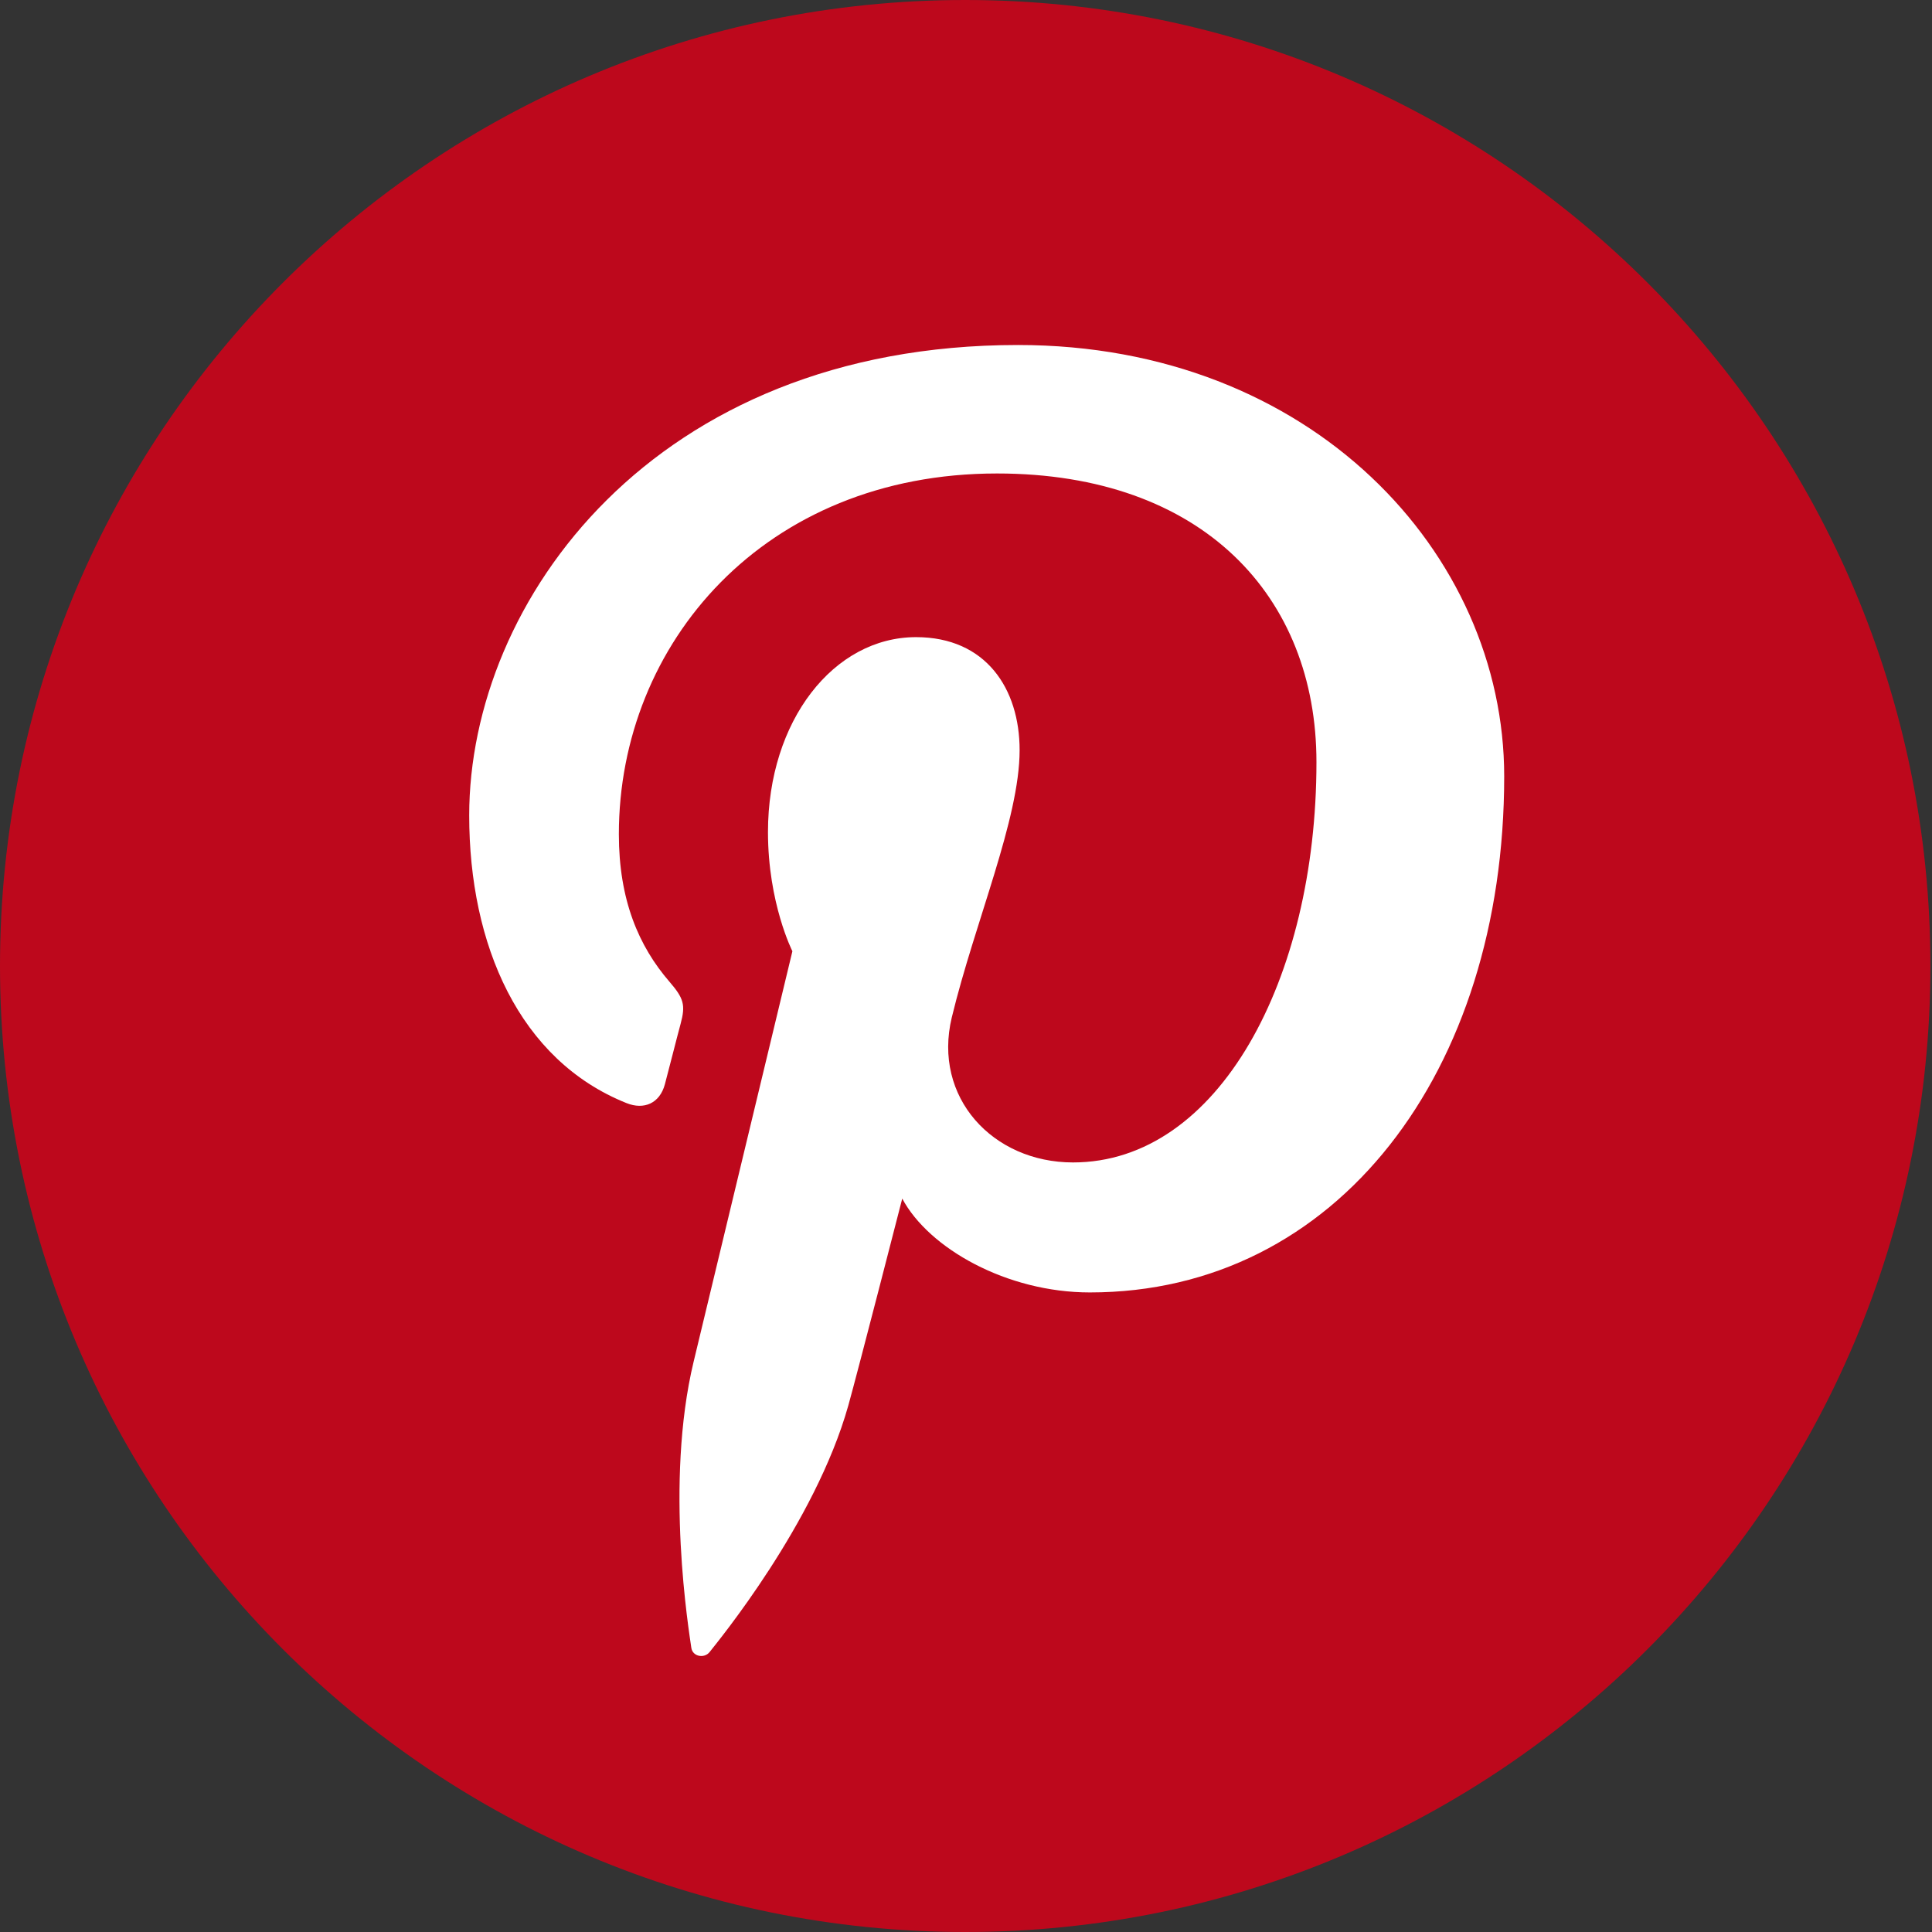
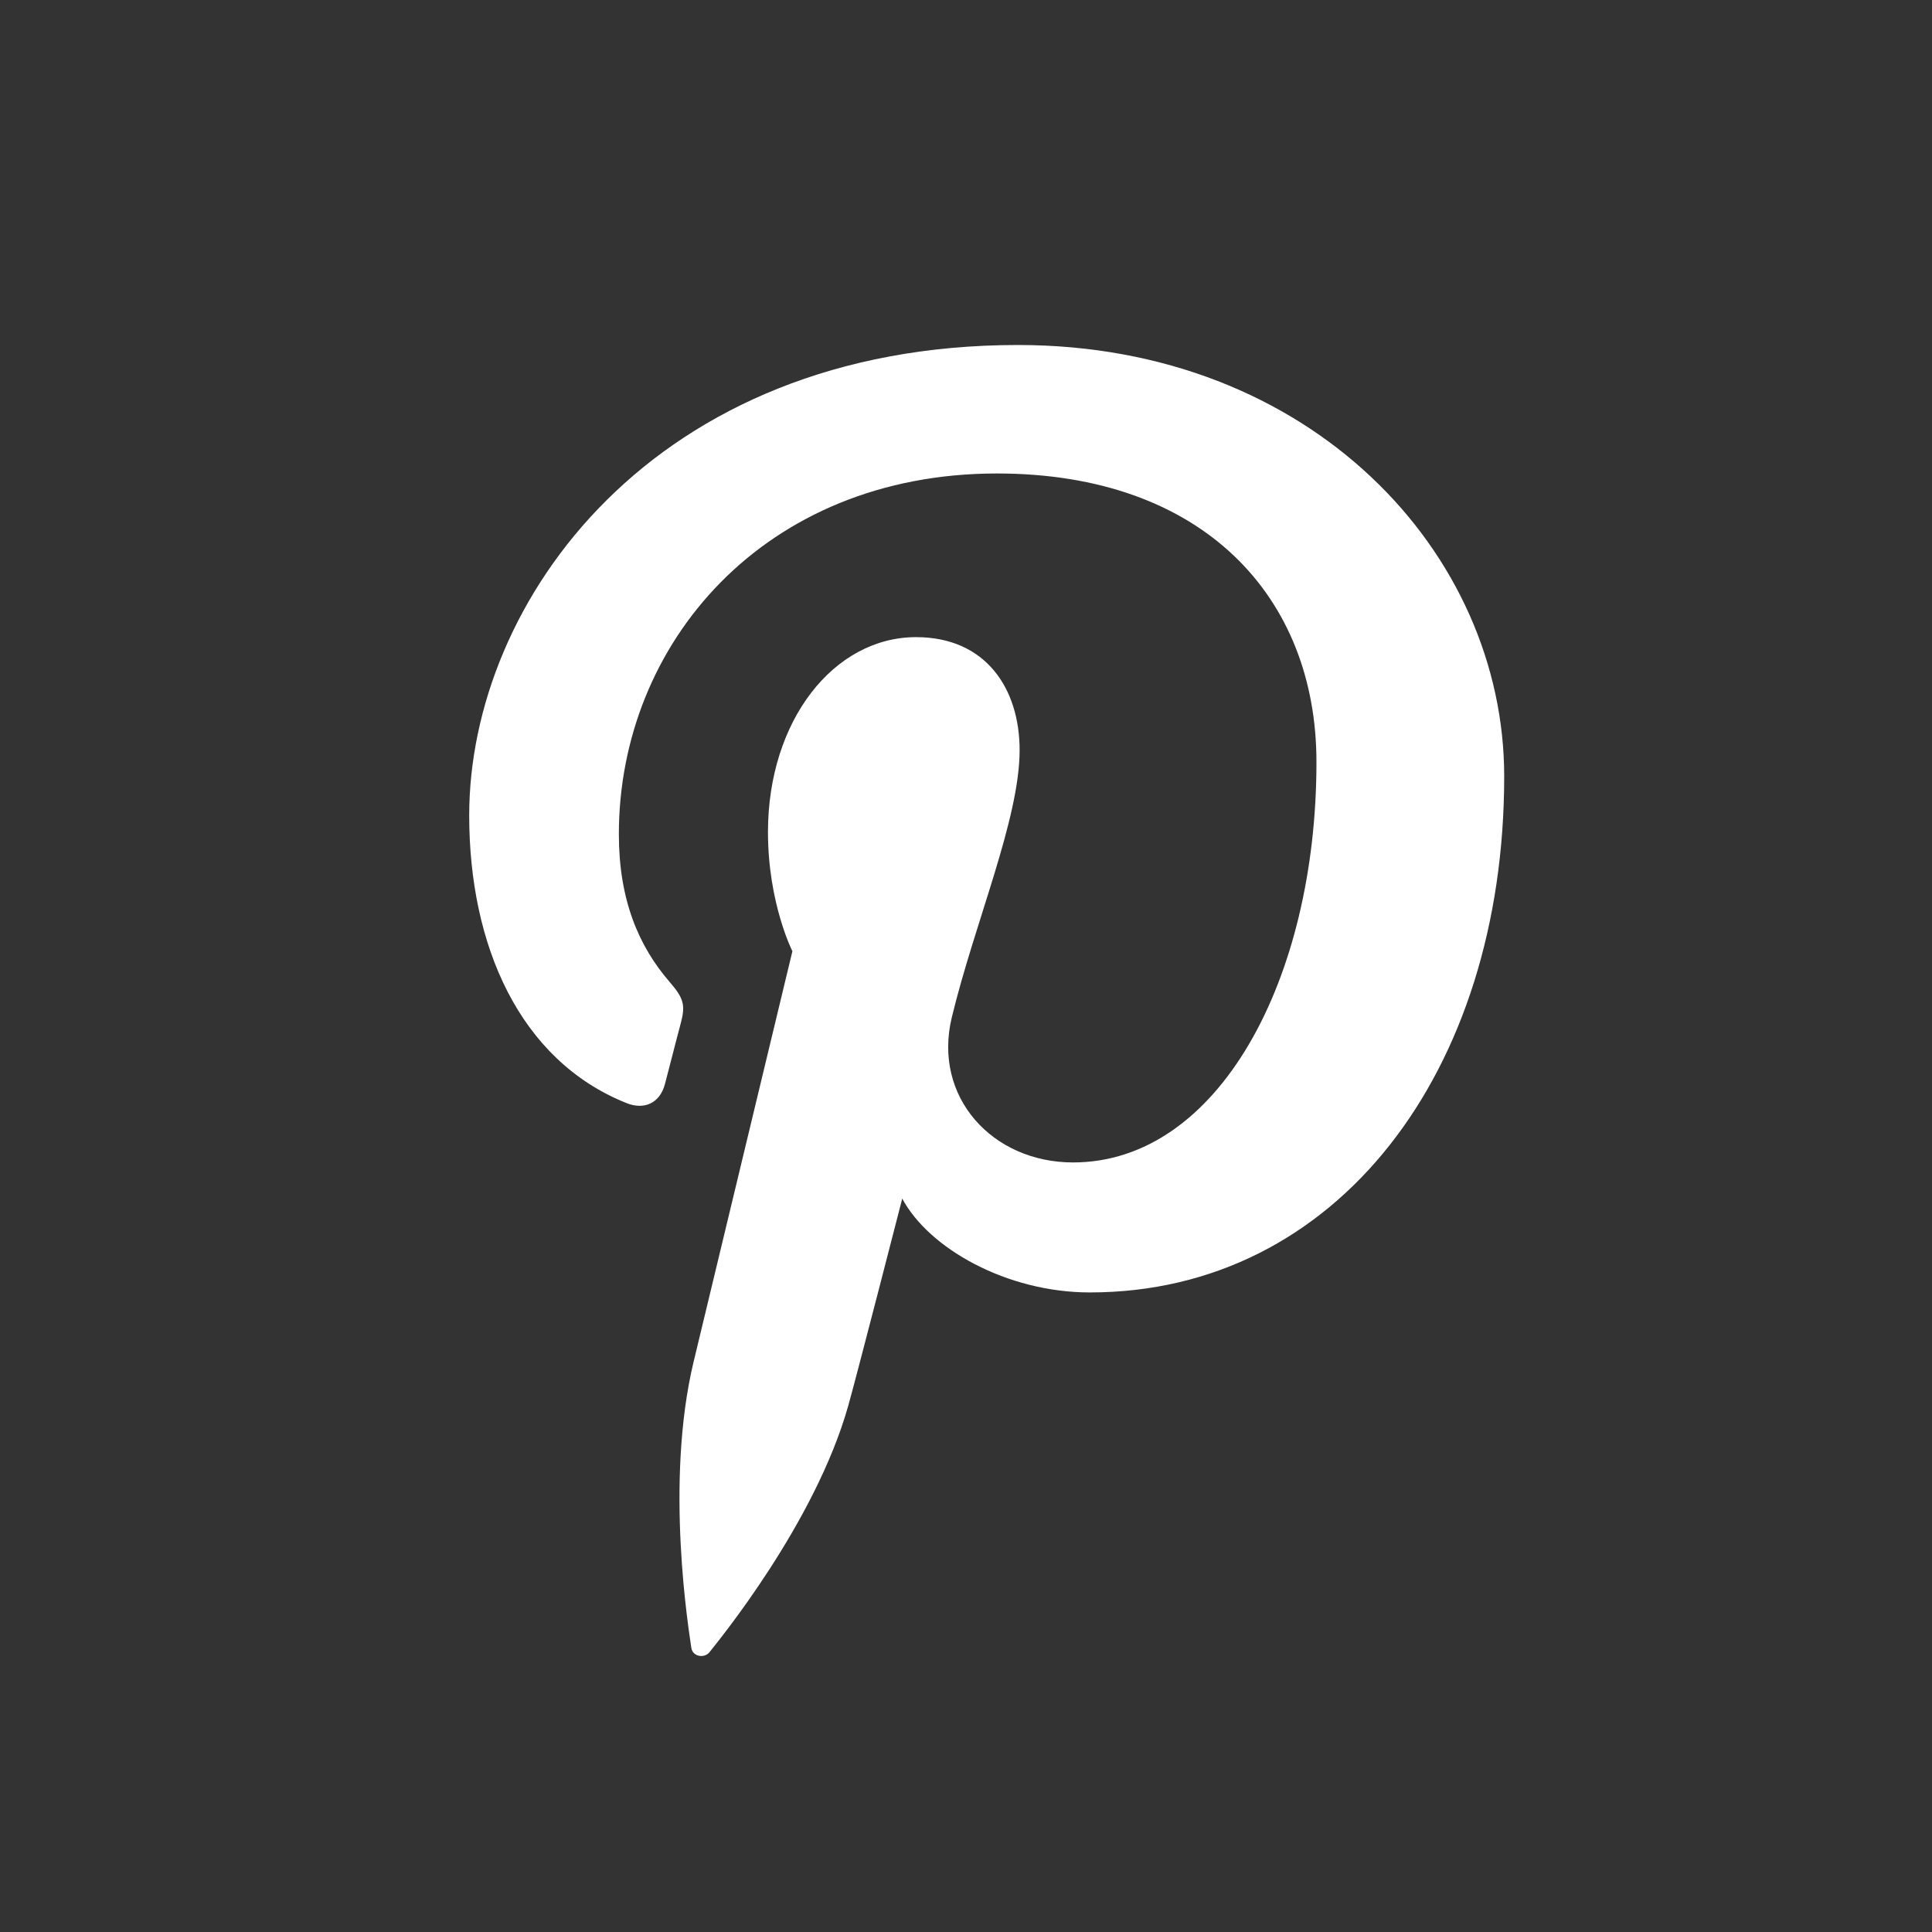
<svg xmlns="http://www.w3.org/2000/svg" width="28" height="28" fill="none">
  <rect width="100%" height="100%" fill="#333333" stroke="none" />
-   <path fill="#BD081C" fill-rule="evenodd" d="M13.988 28C6.261 28 0 21.73 0 14 0 6.267 6.261 0 13.988 0c7.726 0 13.989 6.268 13.989 14 0 7.73-6.263 14-13.989 14Z" clip-rule="evenodd" />
  <path fill="#fff" d="M14.754 5C9.466 5 6.8 8.718 6.8 11.818c0 1.877.725 3.547 2.28 4.169.254.102.482.003.556-.273.052-.192.173-.675.228-.876.074-.274.045-.37-.16-.608-.449-.519-.735-1.19-.735-2.14 0-2.759 2.104-5.228 5.48-5.228 2.989 0 4.63 1.79 4.63 4.183 0 3.146-1.42 5.802-3.528 5.802-1.164 0-2.036-.944-1.757-2.102.335-1.383.983-2.875.983-3.873 0-.893-.49-1.638-1.501-1.638-1.19 0-2.146 1.207-2.146 2.825 0 1.03.354 1.727.354 1.727l-1.431 5.947c-.425 1.765-.064 3.928-.034 4.147.018.13.188.16.265.063.11-.141 1.527-1.857 2.01-3.572.136-.485.782-3 .782-3 .387.724 1.517 1.36 2.719 1.36 3.578 0 6.005-3.198 6.005-7.479C21.8 8.015 19.004 5 14.754 5Z" />
</svg>